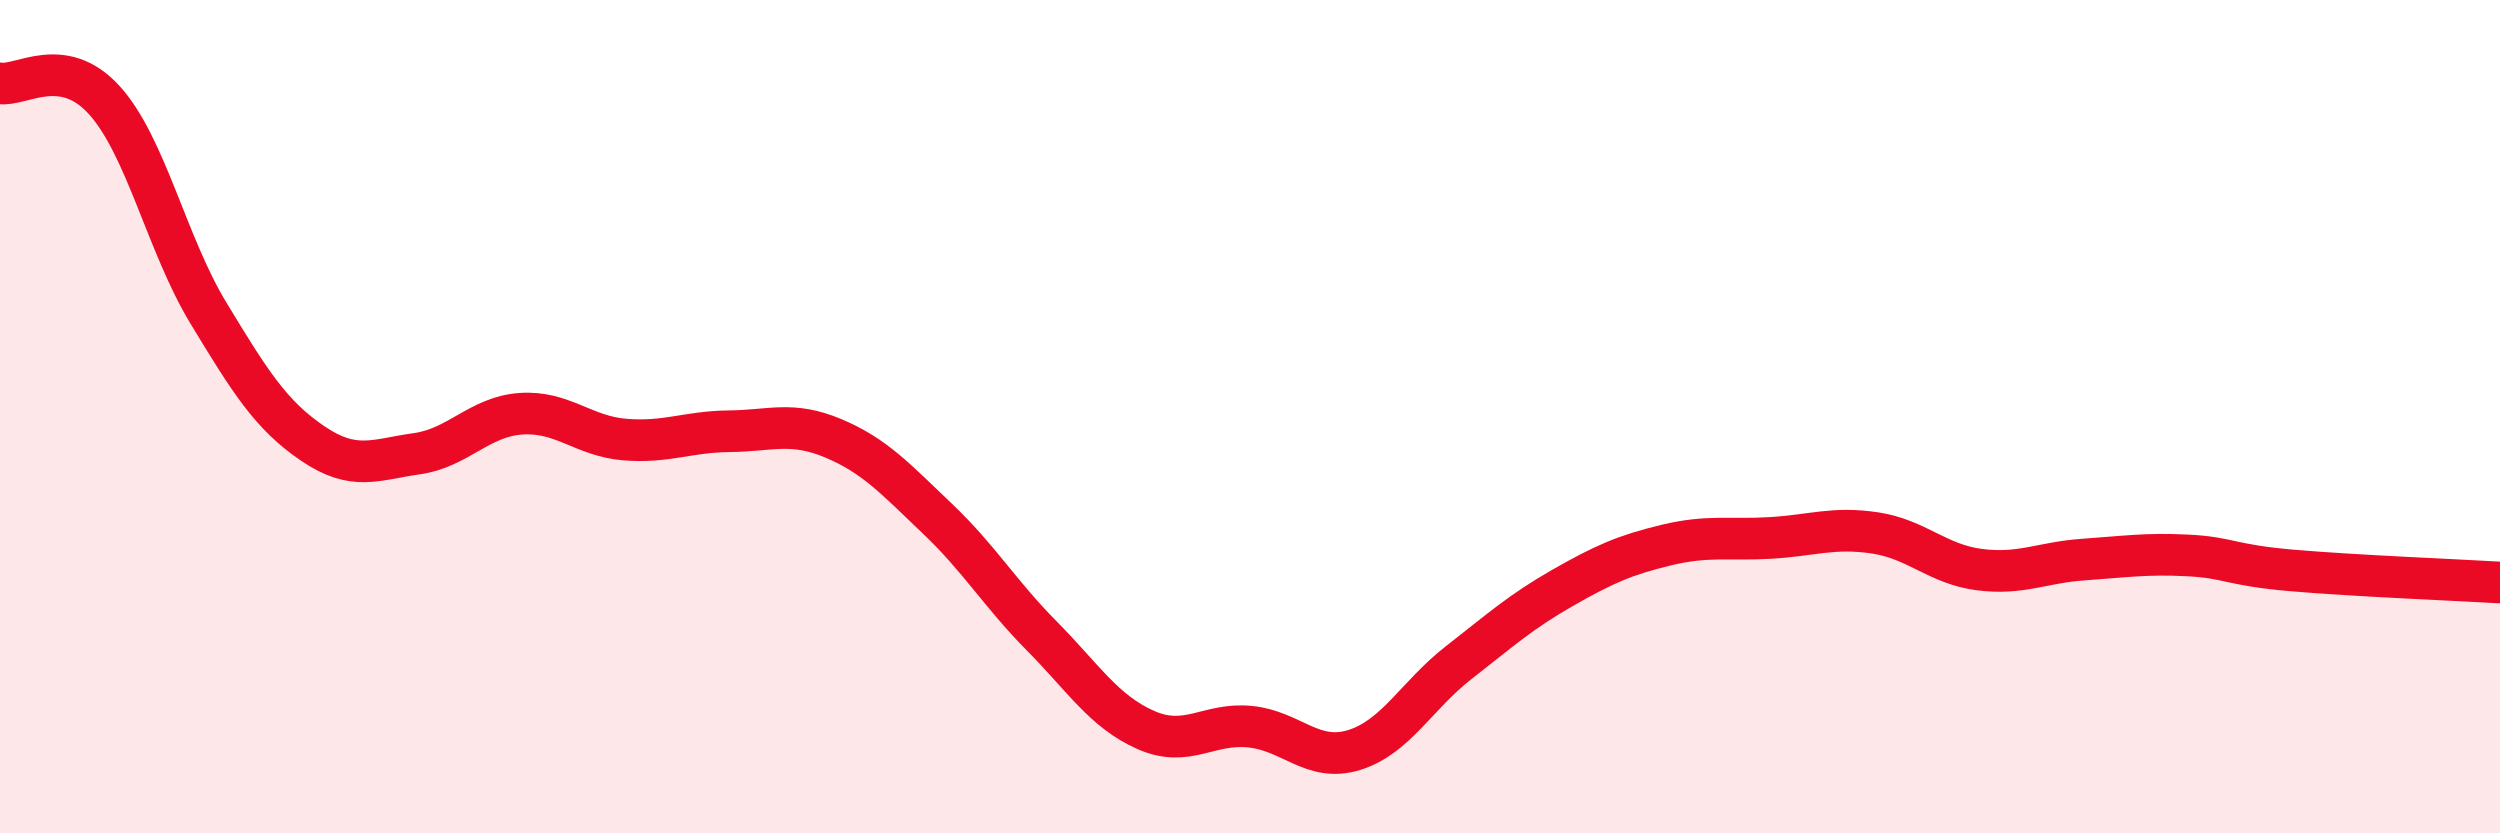
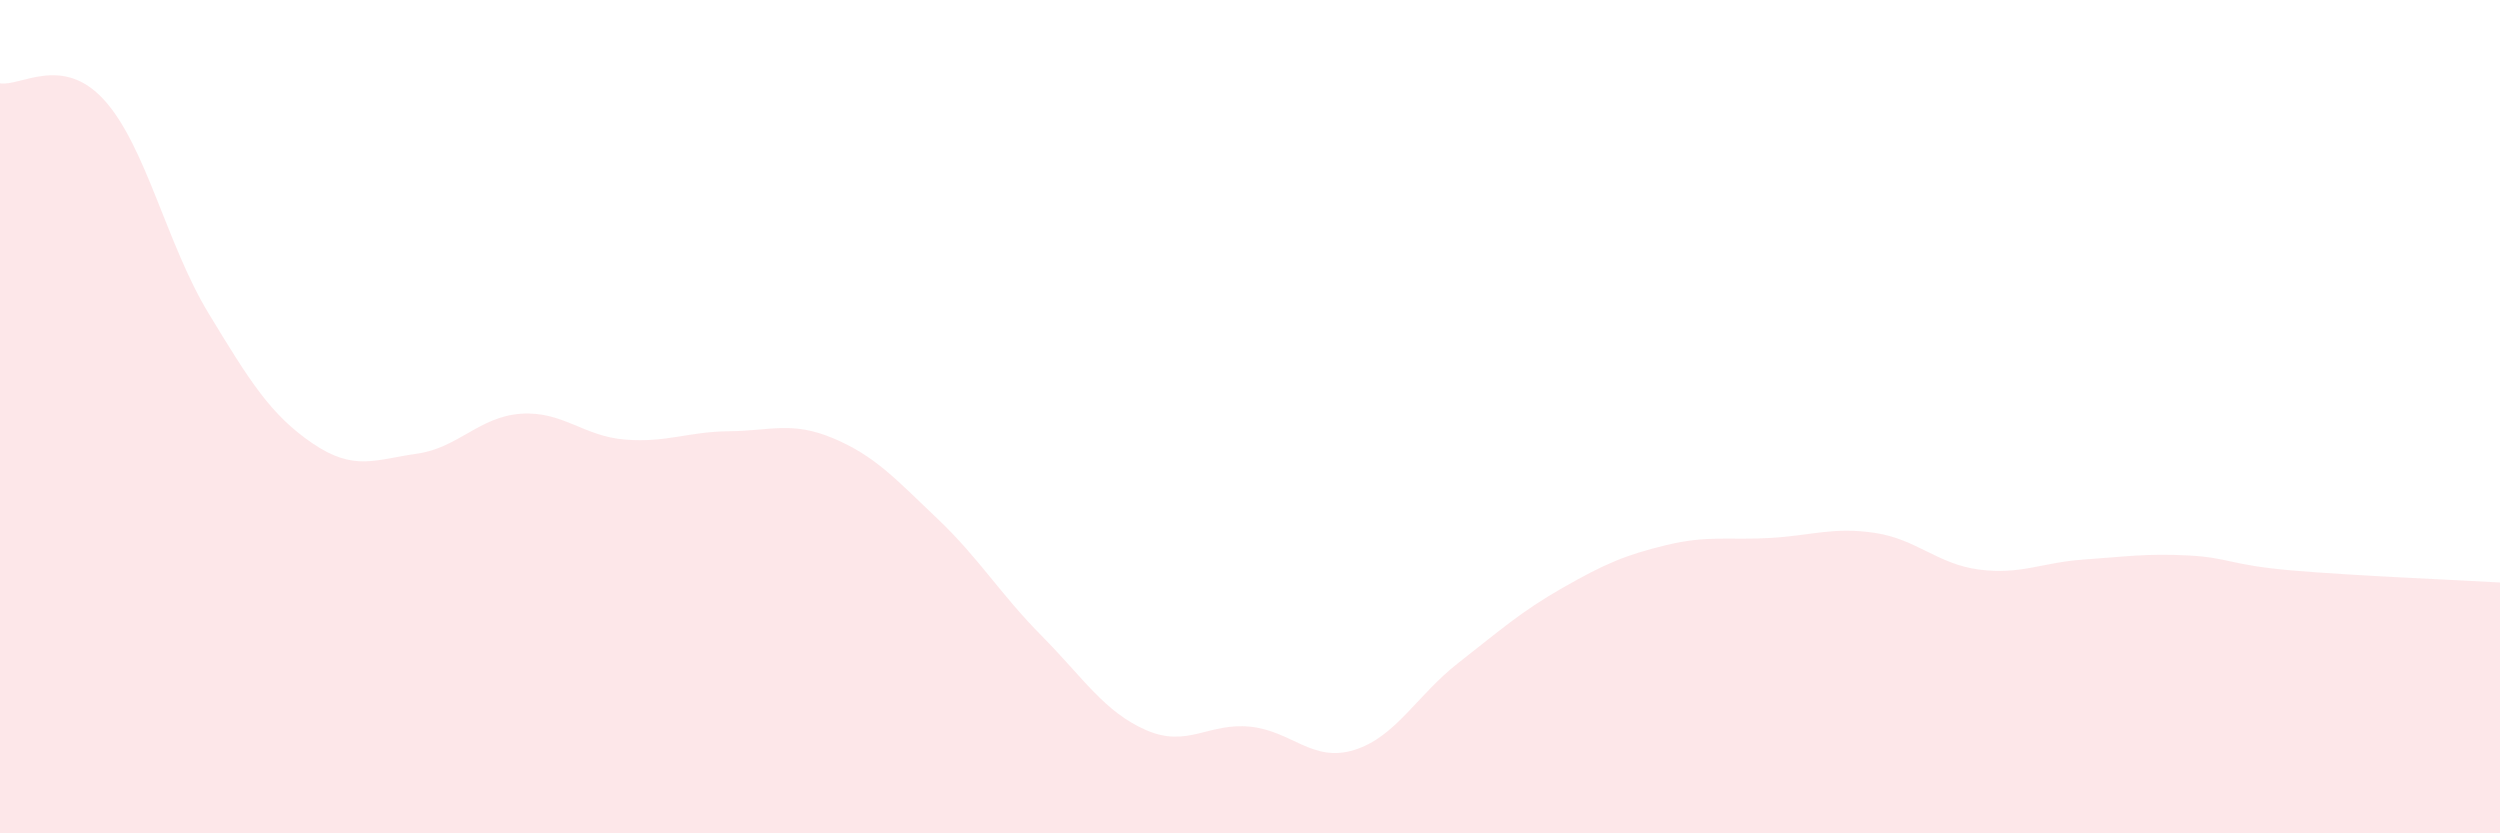
<svg xmlns="http://www.w3.org/2000/svg" width="60" height="20" viewBox="0 0 60 20">
  <path d="M 0,2 C 0.5,2.08 1.5,1.3 2.5,2.4 C 3.5,3.5 4,5.86 5,7.51 C 6,9.16 6.5,9.96 7.5,10.64 C 8.5,11.32 9,11.03 10,10.89 C 11,10.75 11.5,10 12.5,9.93 C 13.5,9.86 14,10.47 15,10.55 C 16,10.63 16.5,10.36 17.5,10.35 C 18.5,10.34 19,10.1 20,10.52 C 21,10.94 21.5,11.5 22.5,12.45 C 23.5,13.4 24,14.25 25,15.26 C 26,16.27 26.5,17.08 27.5,17.52 C 28.5,17.96 29,17.34 30,17.44 C 31,17.54 31.5,18.31 32.5,18 C 33.5,17.69 34,16.69 35,15.91 C 36,15.13 36.5,14.68 37.5,14.11 C 38.5,13.54 39,13.32 40,13.08 C 41,12.84 41.5,12.97 42.5,12.91 C 43.5,12.85 44,12.64 45,12.79 C 46,12.94 46.5,13.54 47.5,13.67 C 48.5,13.8 49,13.5 50,13.43 C 51,13.36 51.5,13.28 52.5,13.33 C 53.5,13.38 53.5,13.56 55,13.69 C 56.5,13.82 59,13.92 60,13.98L60 20L0 20Z" fill="#EB0A25" opacity="0.1" stroke-linecap="round" stroke-linejoin="round" />
-   <path d="M 0,2 C 0.5,2.08 1.5,1.3 2.5,2.4 C 3.5,3.5 4,5.86 5,7.51 C 6,9.16 6.5,9.96 7.5,10.64 C 8.5,11.32 9,11.03 10,10.89 C 11,10.75 11.5,10 12.5,9.93 C 13.5,9.86 14,10.47 15,10.55 C 16,10.63 16.5,10.36 17.5,10.35 C 18.5,10.34 19,10.1 20,10.52 C 21,10.94 21.5,11.5 22.5,12.45 C 23.5,13.4 24,14.25 25,15.26 C 26,16.27 26.5,17.08 27.5,17.52 C 28.5,17.96 29,17.34 30,17.44 C 31,17.54 31.5,18.31 32.5,18 C 33.5,17.69 34,16.69 35,15.91 C 36,15.13 36.5,14.68 37.5,14.11 C 38.5,13.54 39,13.32 40,13.08 C 41,12.84 41.5,12.97 42.5,12.91 C 43.5,12.85 44,12.64 45,12.79 C 46,12.94 46.5,13.54 47.5,13.67 C 48.5,13.8 49,13.5 50,13.43 C 51,13.36 51.5,13.28 52.5,13.33 C 53.5,13.38 53.5,13.56 55,13.69 C 56.5,13.82 59,13.92 60,13.98" stroke="#EB0A25" stroke-width="1" fill="none" stroke-linecap="round" stroke-linejoin="round" />
</svg>